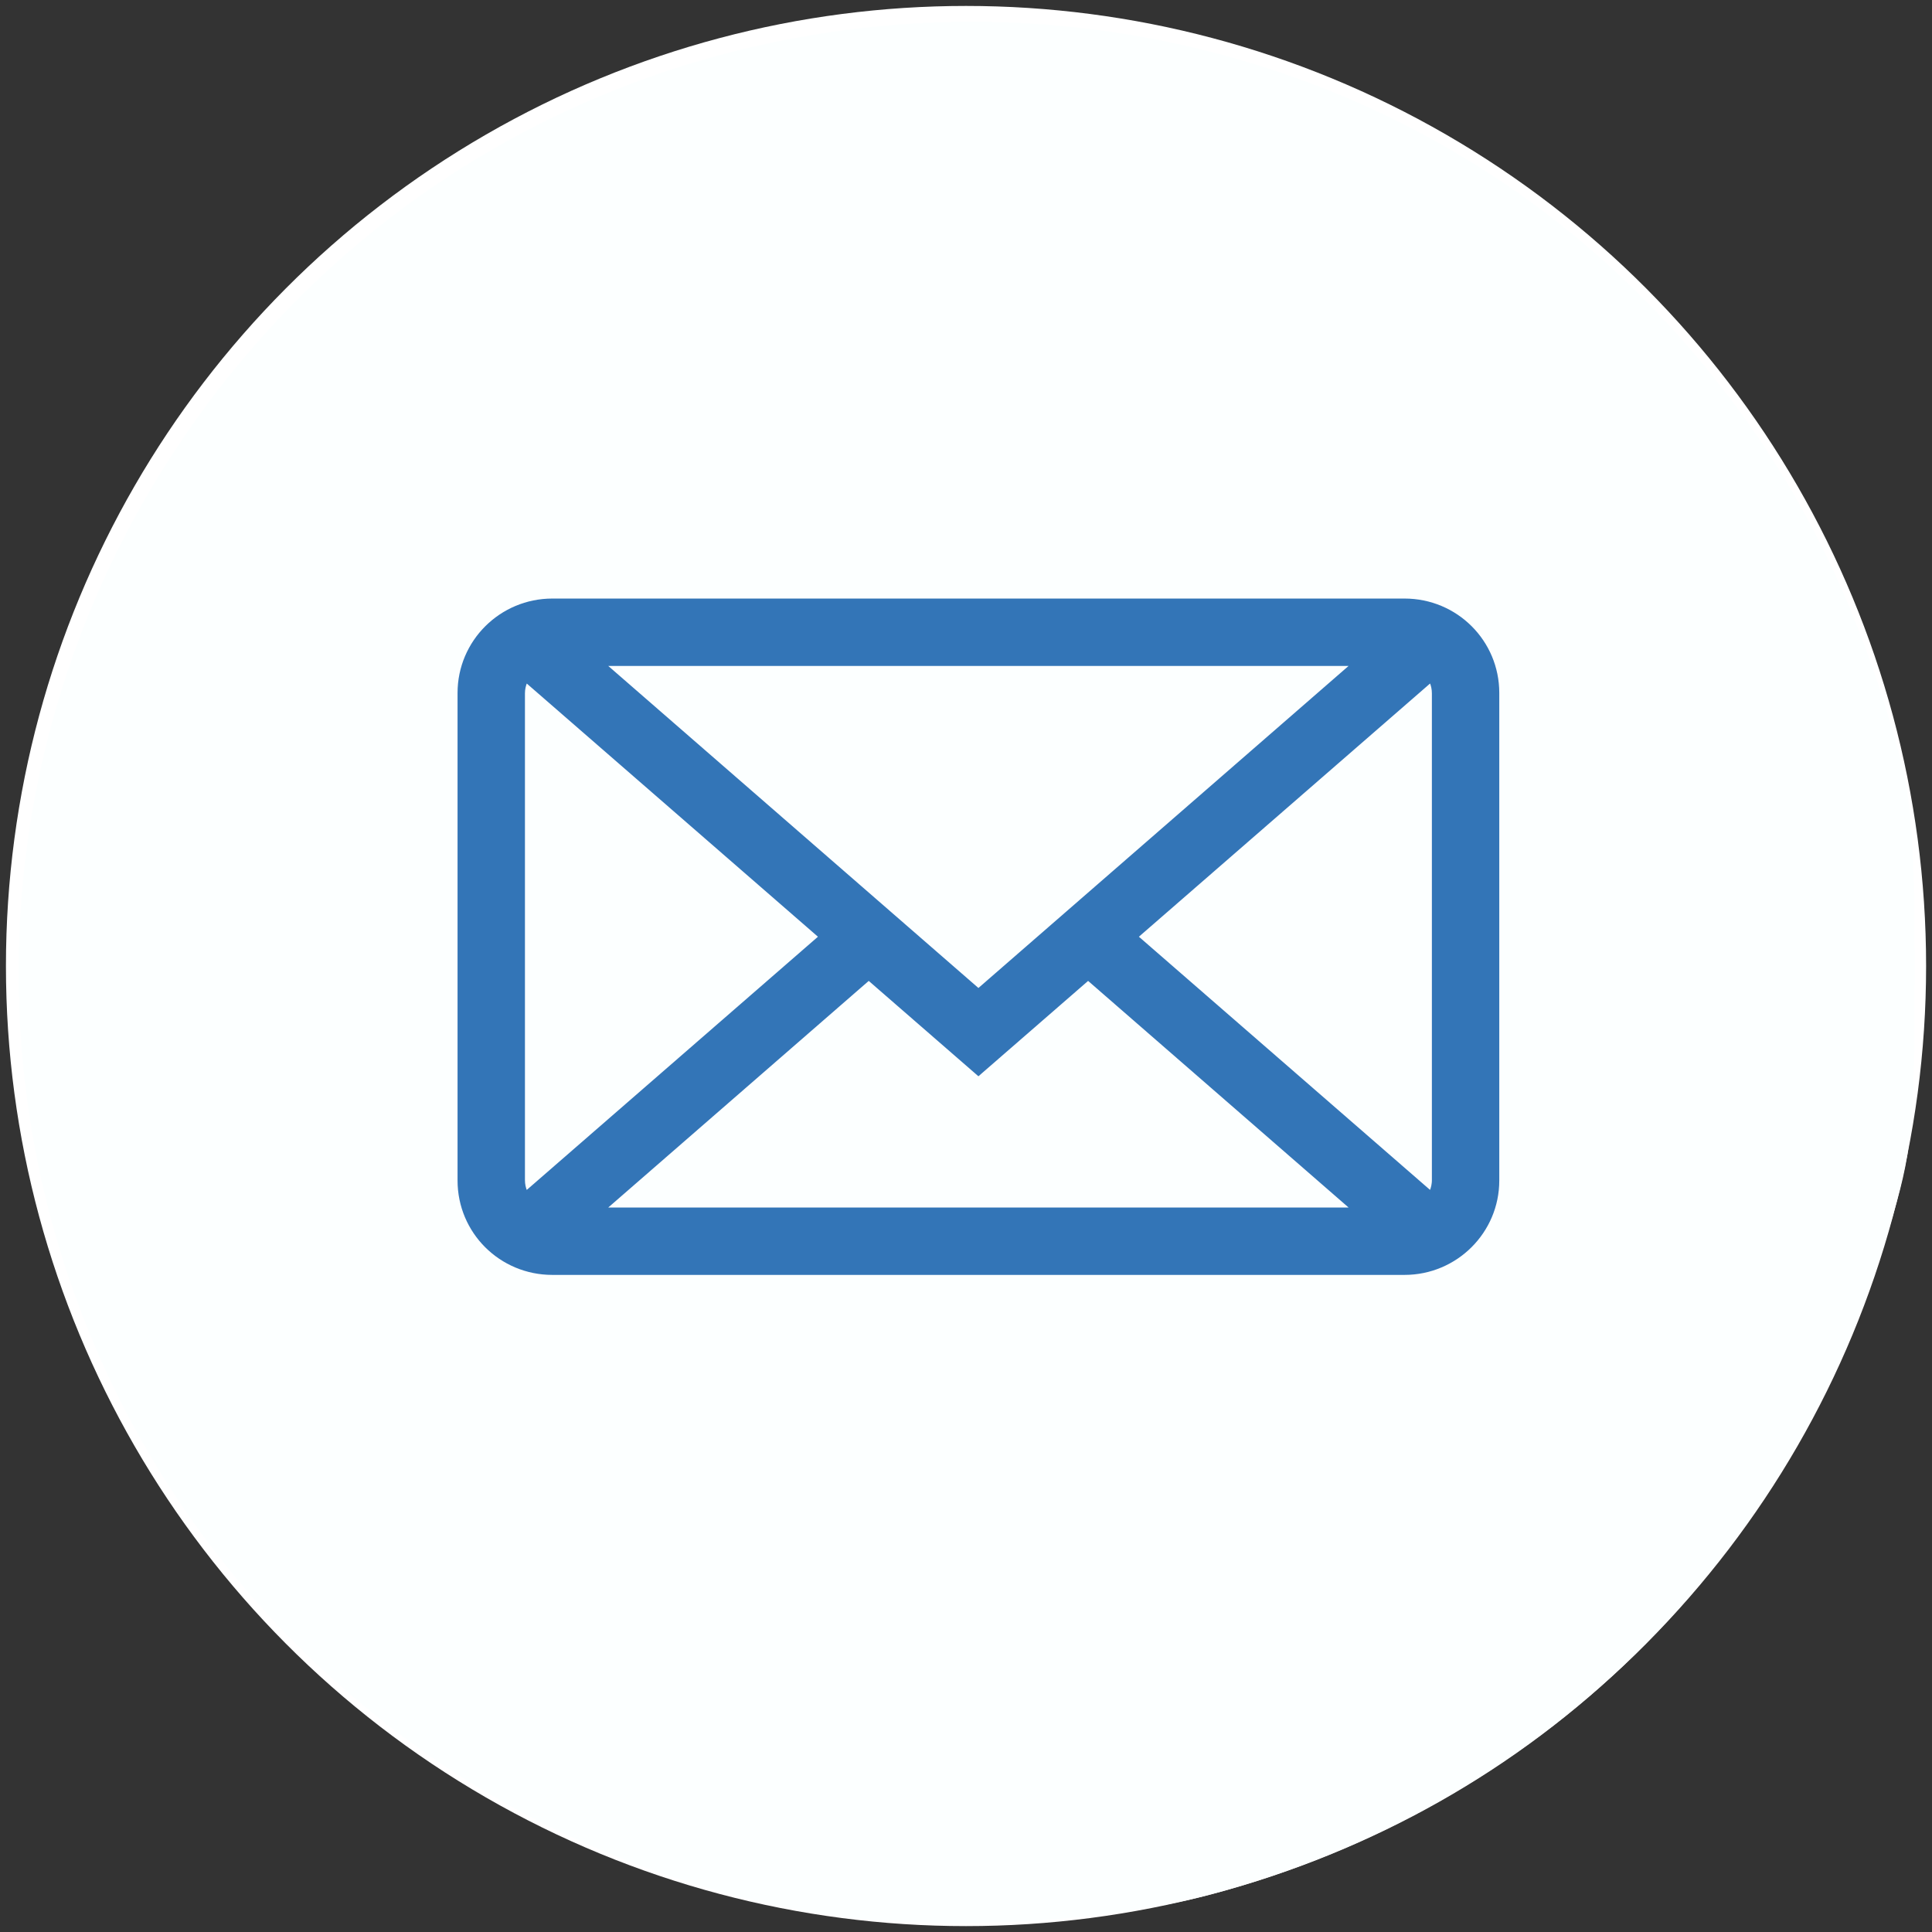
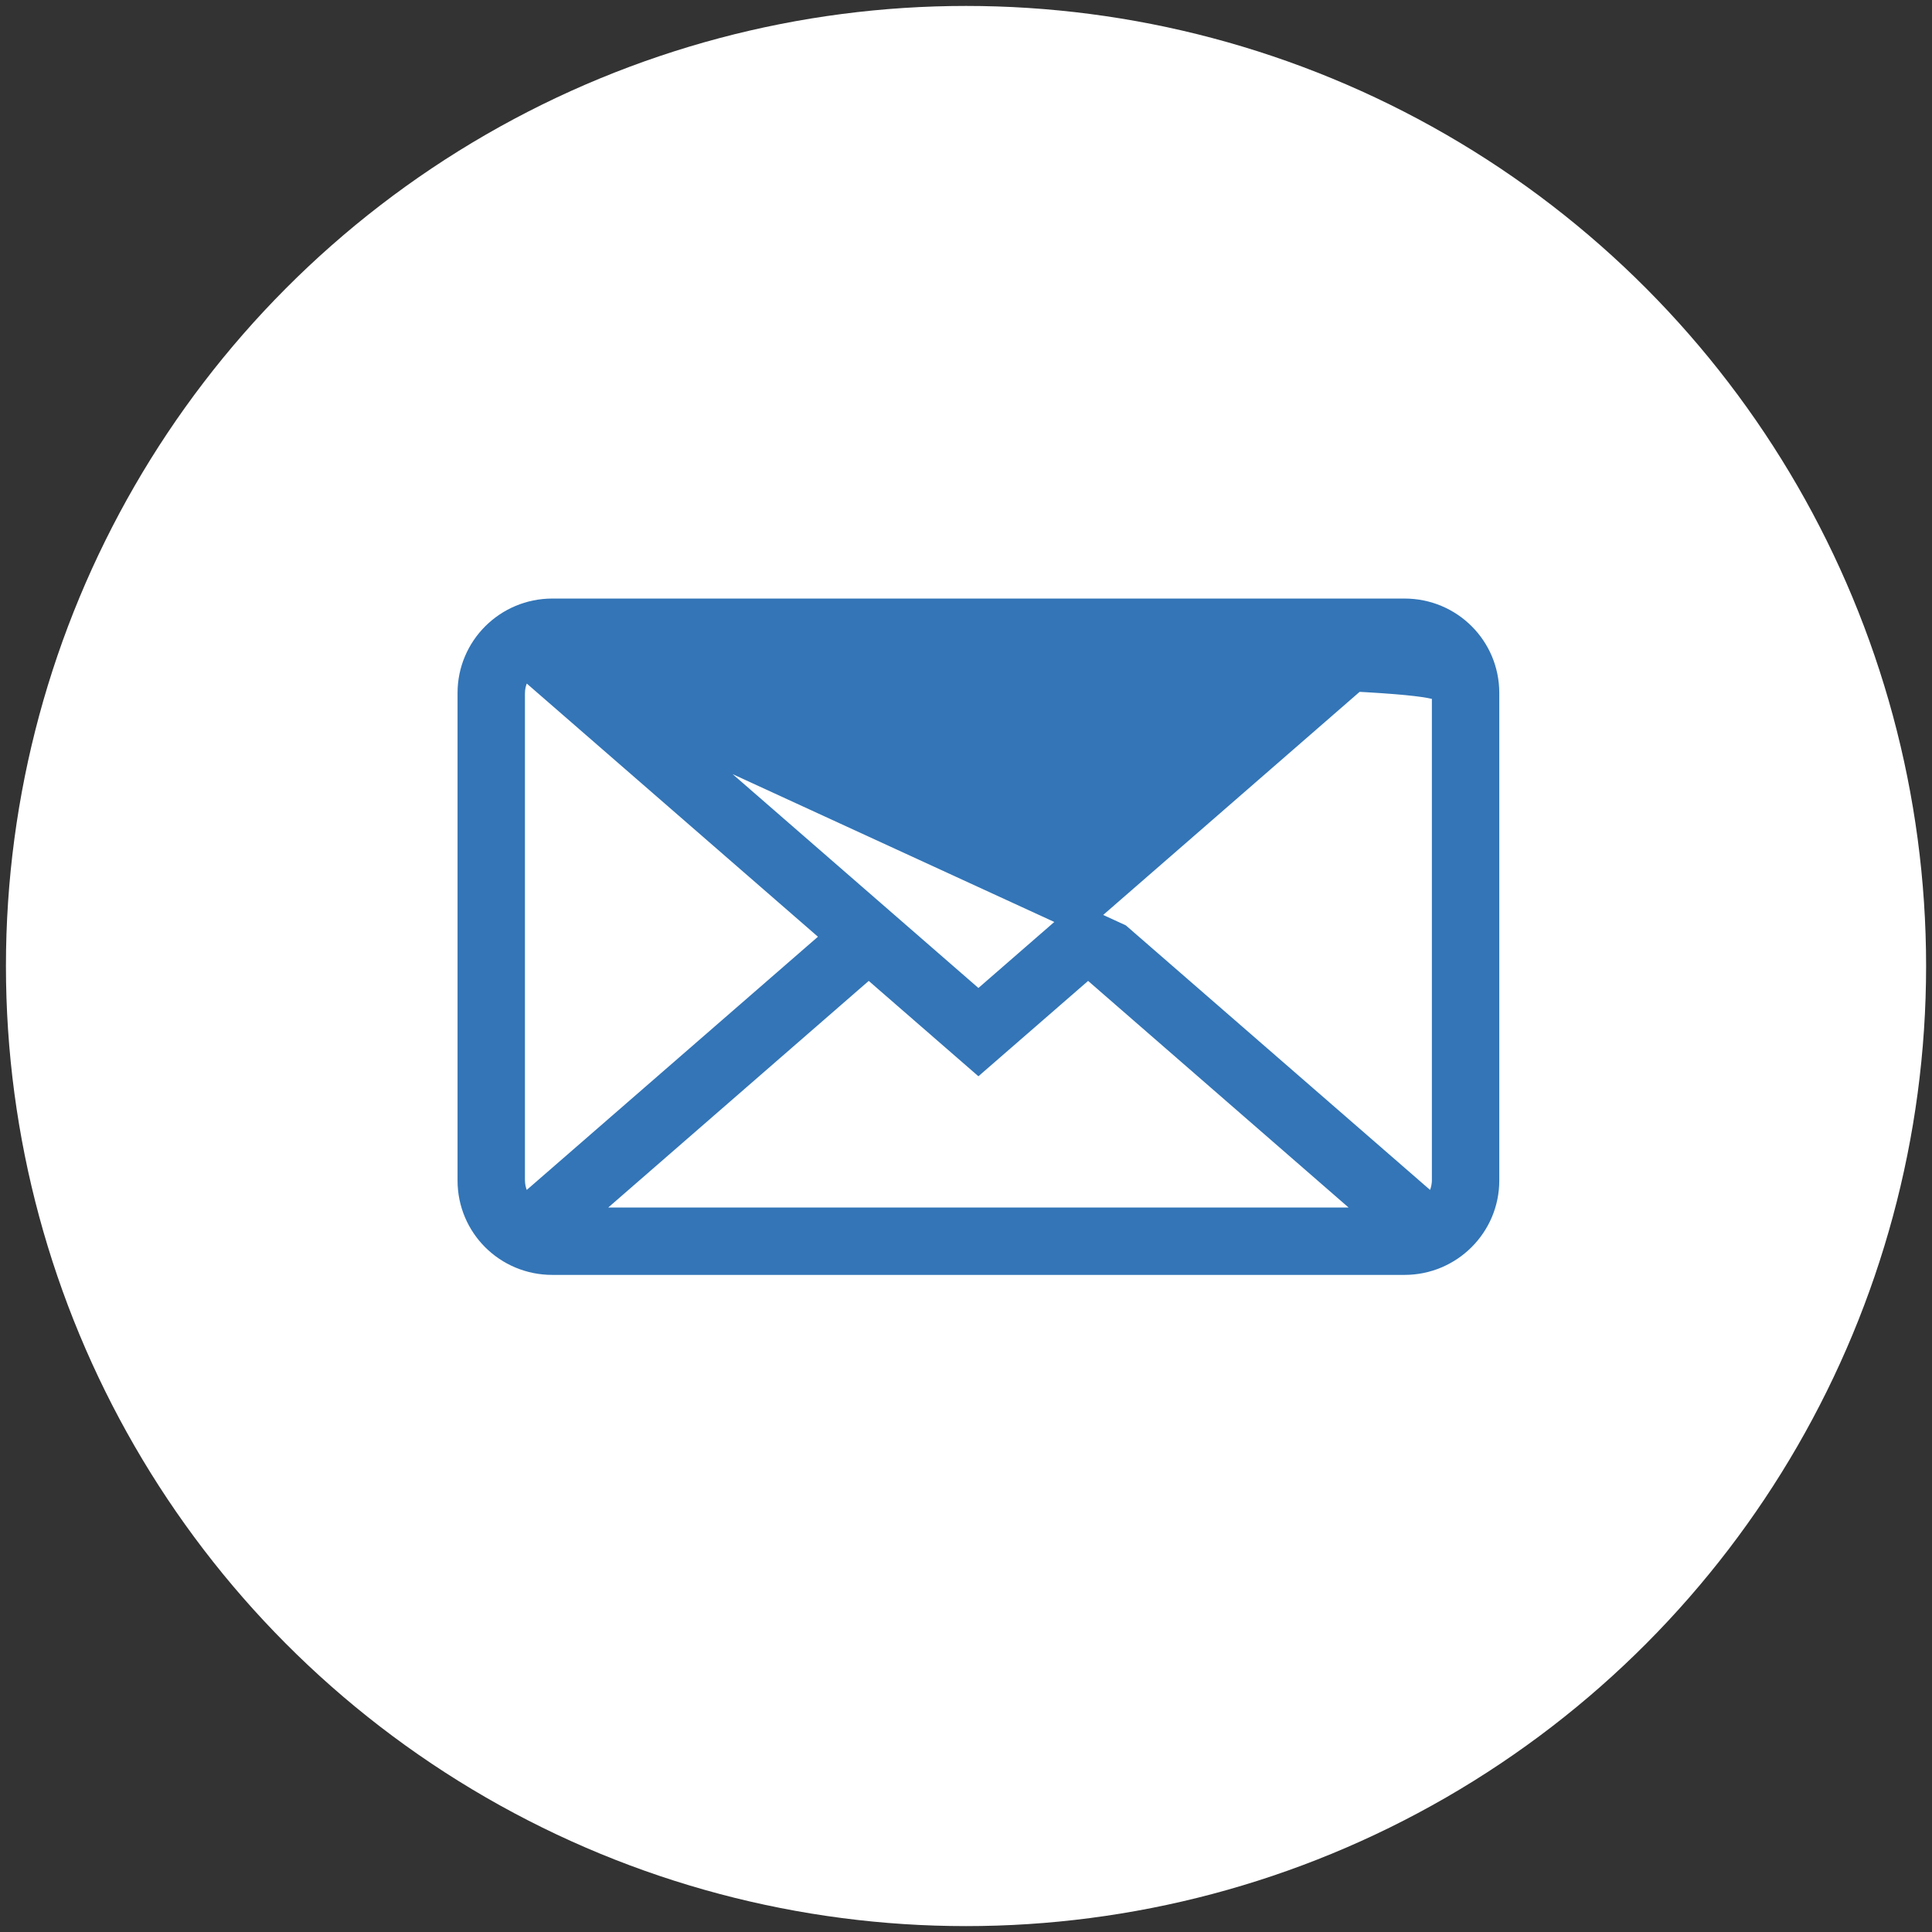
<svg xmlns="http://www.w3.org/2000/svg" xmlns:ns1="http://www.inkscape.org/namespaces/inkscape" xmlns:ns2="http://sodipodi.sourceforge.net/DTD/sodipodi-0.dtd" width="43.259mm" height="43.259mm" viewBox="0 0 43.259 43.259" version="1.1" id="svg8" ns1:version="0.92.4 (5da689c313, 2019-01-14)" ns2:docname="contact.svg">
  <rect x="0" y="0" width="43.259" height="43.259" fill="#333333" stroke="none" />
  <defs id="defs2" />
  <ns2:namedview id="base" pagecolor="#ffffff" bordercolor="#666666" borderopacity="1.0" ns1:pageopacity="0.0" ns1:pageshadow="2" ns1:zoom="3.6203867" ns1:cx="38.463331" ns1:cy="52.627635" ns1:document-units="mm" ns1:current-layer="layer1" showgrid="false" fit-margin-top="0" fit-margin-left="0" fit-margin-right="0" fit-margin-bottom="0" ns1:window-width="1920" ns1:window-height="1017" ns1:window-x="-8" ns1:window-y="-8" ns1:window-maximized="1" />
  <g ns1:label="Layer 1" ns1:groupmode="layer" id="layer1" transform="translate(-45.343,-79)">
    <circle style="fill:#ffffff;fill-opacity:1;stroke:#ffffff;stroke-width:0;stroke-opacity:1;stroke-miterlimit:4;stroke-dasharray:none" id="path834" cx="66.973" cy="100.63" r="21.497" />
-     <path style="fill:#fcffff;fill-opacity:1;stroke:#ffffff;stroke-width:0;stroke-opacity:1;stroke-miterlimit:4;stroke-dasharray:none" d="m 239.321,459.64 c -13.85,-2.621 -25.956,-8.128 -36.515,-16.612 -33.816,-27.171 -40.06,-75.958 -14.179,-110.776 31.269,-42.065 94.489,-43.235 127.198,-2.354 7.301,9.125 12.206,19.037 15.696,31.717 1.112,4.039 1.39,7.956 1.36,19.141 -0.035,12.952 -0.204,14.618 -2.144,21.094 -8.489,28.335 -29.672,49.091 -57.554,56.392 -9.511,2.491 -24.757,3.12 -33.863,1.397 z" id="path853" ns1:connector-curvature="0" transform="scale(0.265)" />
    <g transform="matrix(0.909,0,0,0.909,52.252,85.43)" id="Page-1" style="fill:#3375b7;fill-opacity:1;fill-rule:evenodd;stroke:#3375b7;stroke-width:0.66;paint-order:stroke fill markers;stroke-miterlimit:4;stroke-dasharray:none;stroke-opacity:1">
      <g id="icon-6-mail-envelope-closed" style="fill:#3375b7;fill-opacity:1;stroke-width:0.66;stroke-miterlimit:4;stroke-dasharray:none;paint-order:stroke fill markers;stroke:#3375b7;stroke-opacity:1">
-         <path ns1:connector-curvature="0" d="M 5.315,9.274 C 5.121,9.457 5,9.718 5,10.007 v 11.986 c 0,0.29 0.119,0.551 0.313,0.735 v 0 L 13.05,16 Z M 27.687,9.272 C 27.881,9.456 28,9.717 28,10.007 v 11.986 c 0,0.289 -0.121,0.549 -0.315,0.733 L 19.95,16 Z M 19.202,16.651 26.5,23 H 6.5 L 13.798,16.651 16.5,19 Z M 6.004,8 C 4.897,8 4,8.895 4,9.994 V 22.006 C 4,23.107 4.89,24 6.004,24 H 26.996 C 28.103,24 29,23.105 29,22.006 V 9.994 C 29,8.893 28.11,8 26.996,8 Z M 16.5,17.7 26.5,9 h -20 z" id="mail-envelope-closed" style="fill:#3375b7;fill-opacity:1;stroke-width:0.66;stroke-miterlimit:4;stroke-dasharray:none;paint-order:stroke fill markers;stroke:#3375b7;stroke-opacity:1" />
+         <path ns1:connector-curvature="0" d="M 5.315,9.274 C 5.121,9.457 5,9.718 5,10.007 v 11.986 c 0,0.29 0.119,0.551 0.313,0.735 v 0 L 13.05,16 Z C 27.881,9.456 28,9.717 28,10.007 v 11.986 c 0,0.289 -0.121,0.549 -0.315,0.733 L 19.95,16 Z M 19.202,16.651 26.5,23 H 6.5 L 13.798,16.651 16.5,19 Z M 6.004,8 C 4.897,8 4,8.895 4,9.994 V 22.006 C 4,23.107 4.89,24 6.004,24 H 26.996 C 28.103,24 29,23.105 29,22.006 V 9.994 C 29,8.893 28.11,8 26.996,8 Z M 16.5,17.7 26.5,9 h -20 z" id="mail-envelope-closed" style="fill:#3375b7;fill-opacity:1;stroke-width:0.66;stroke-miterlimit:4;stroke-dasharray:none;paint-order:stroke fill markers;stroke:#3375b7;stroke-opacity:1" />
      </g>
    </g>
  </g>
</svg>